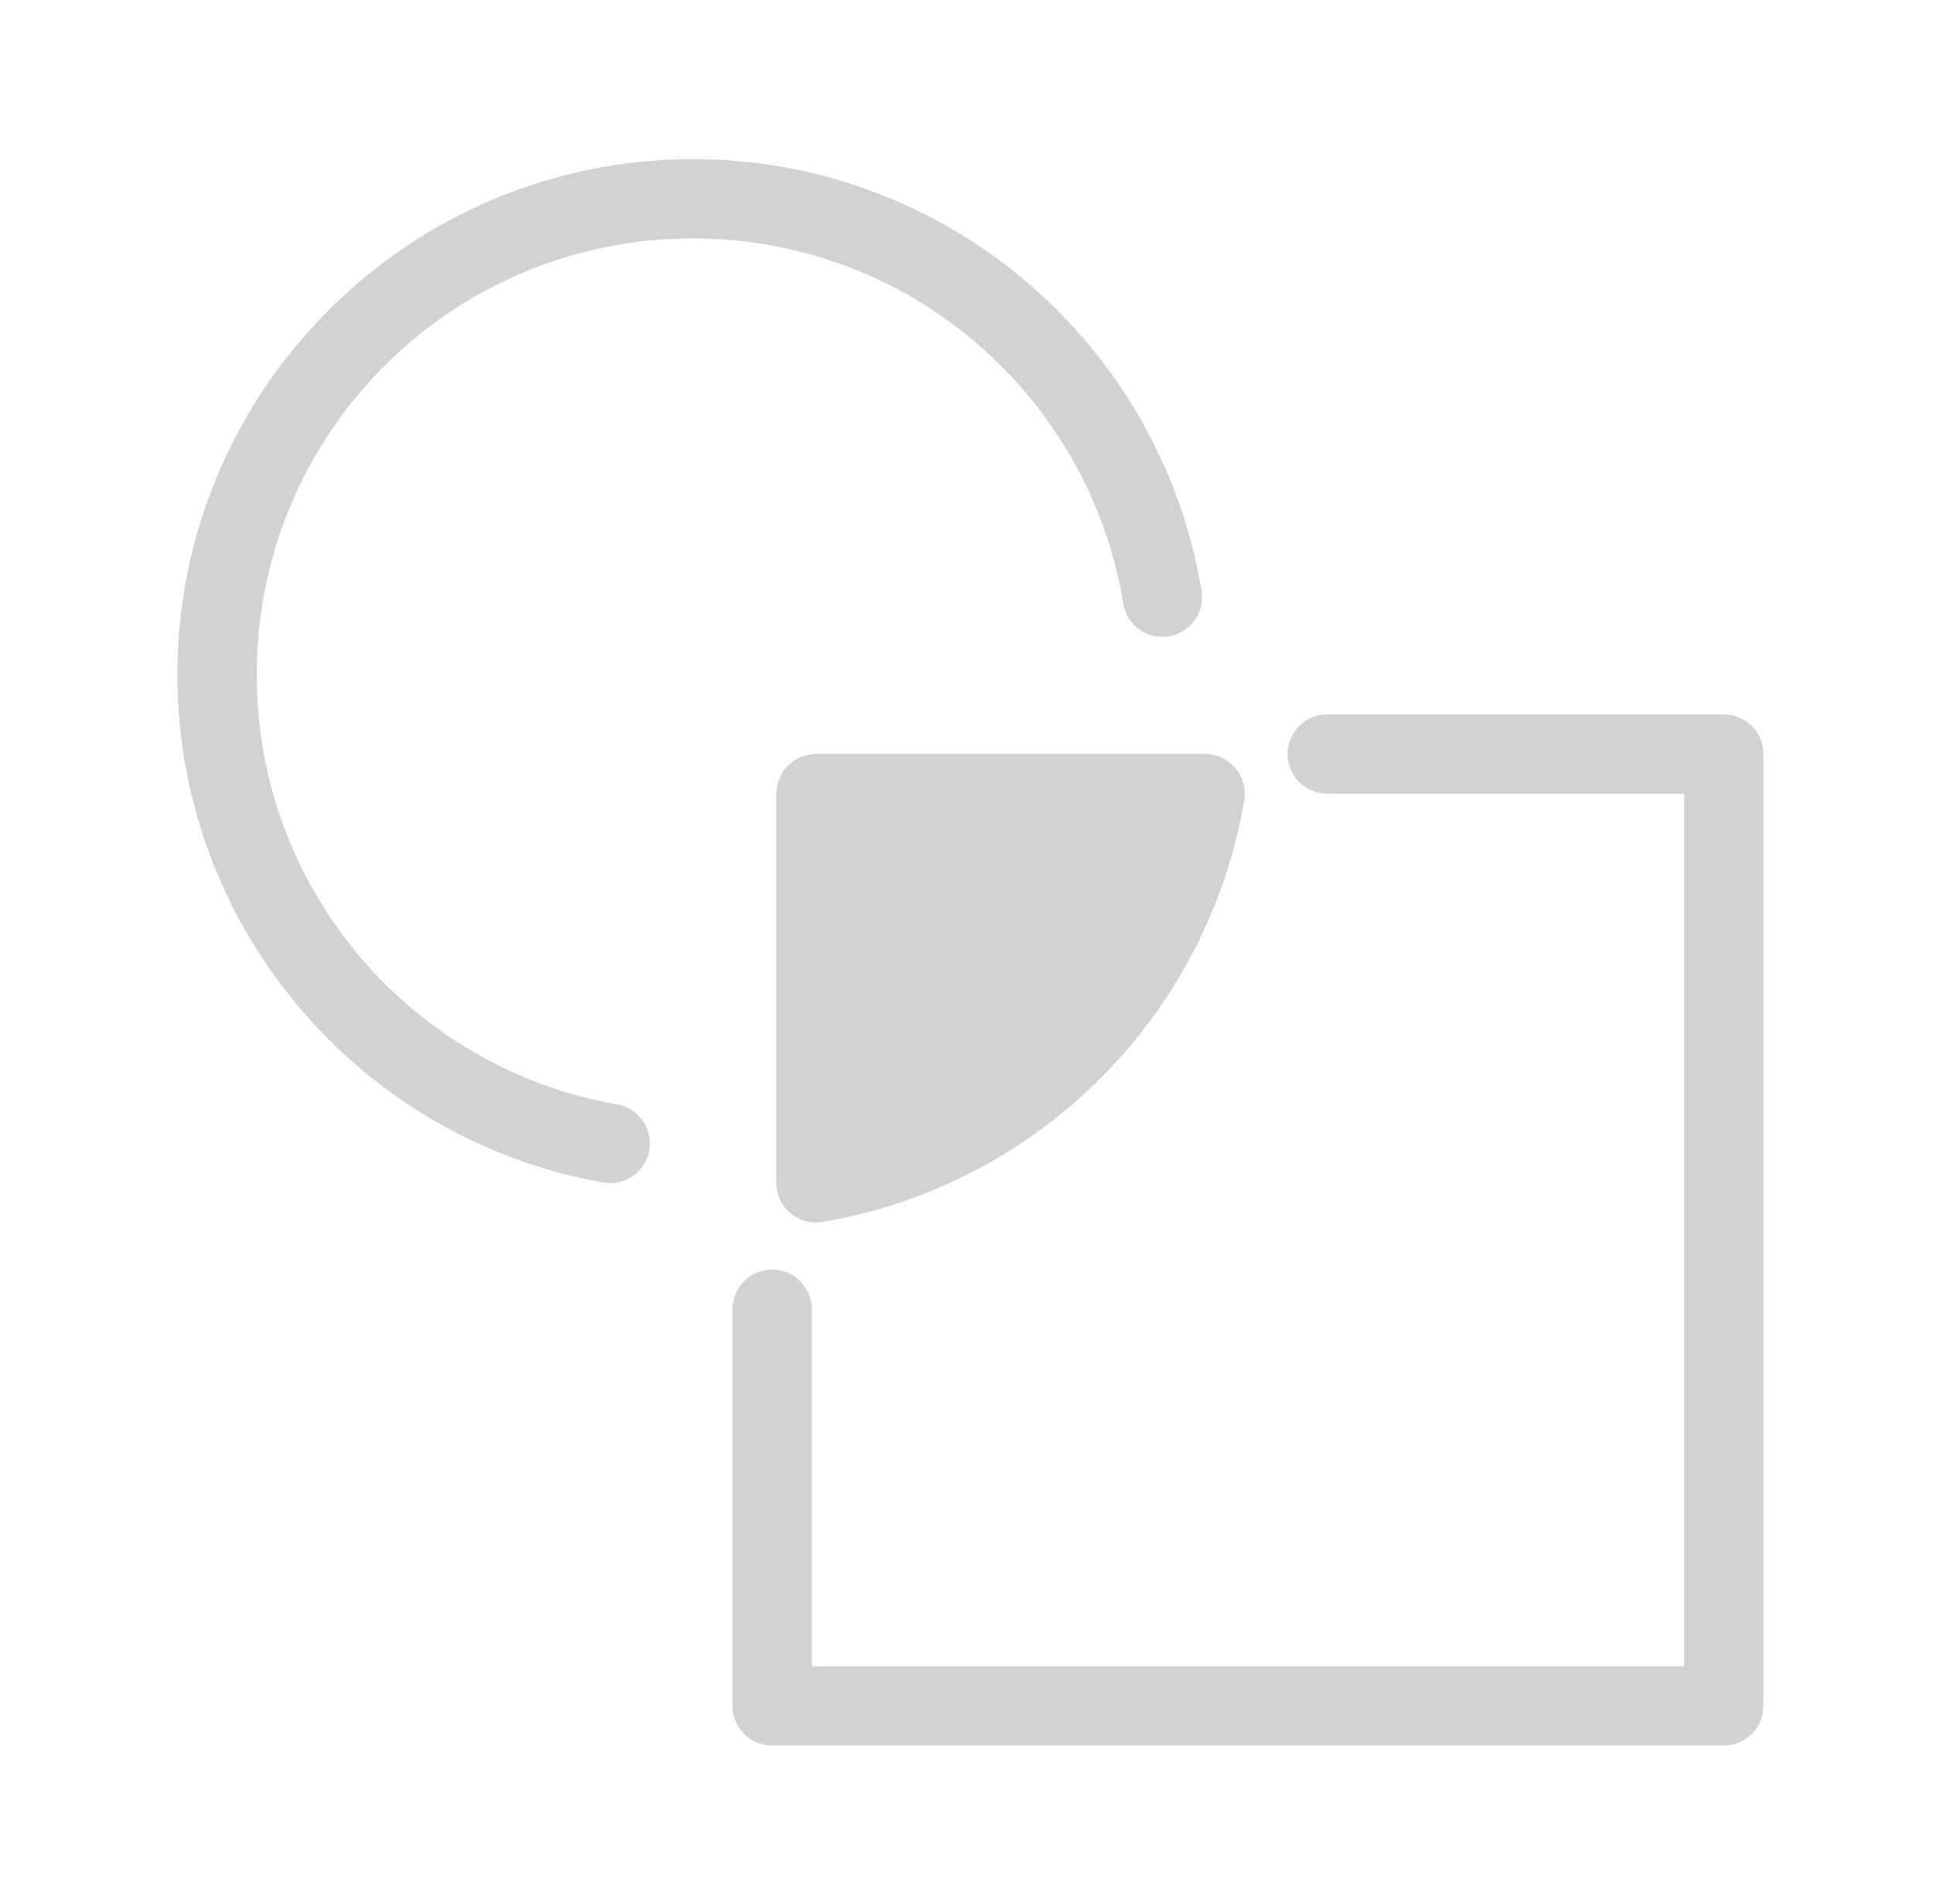
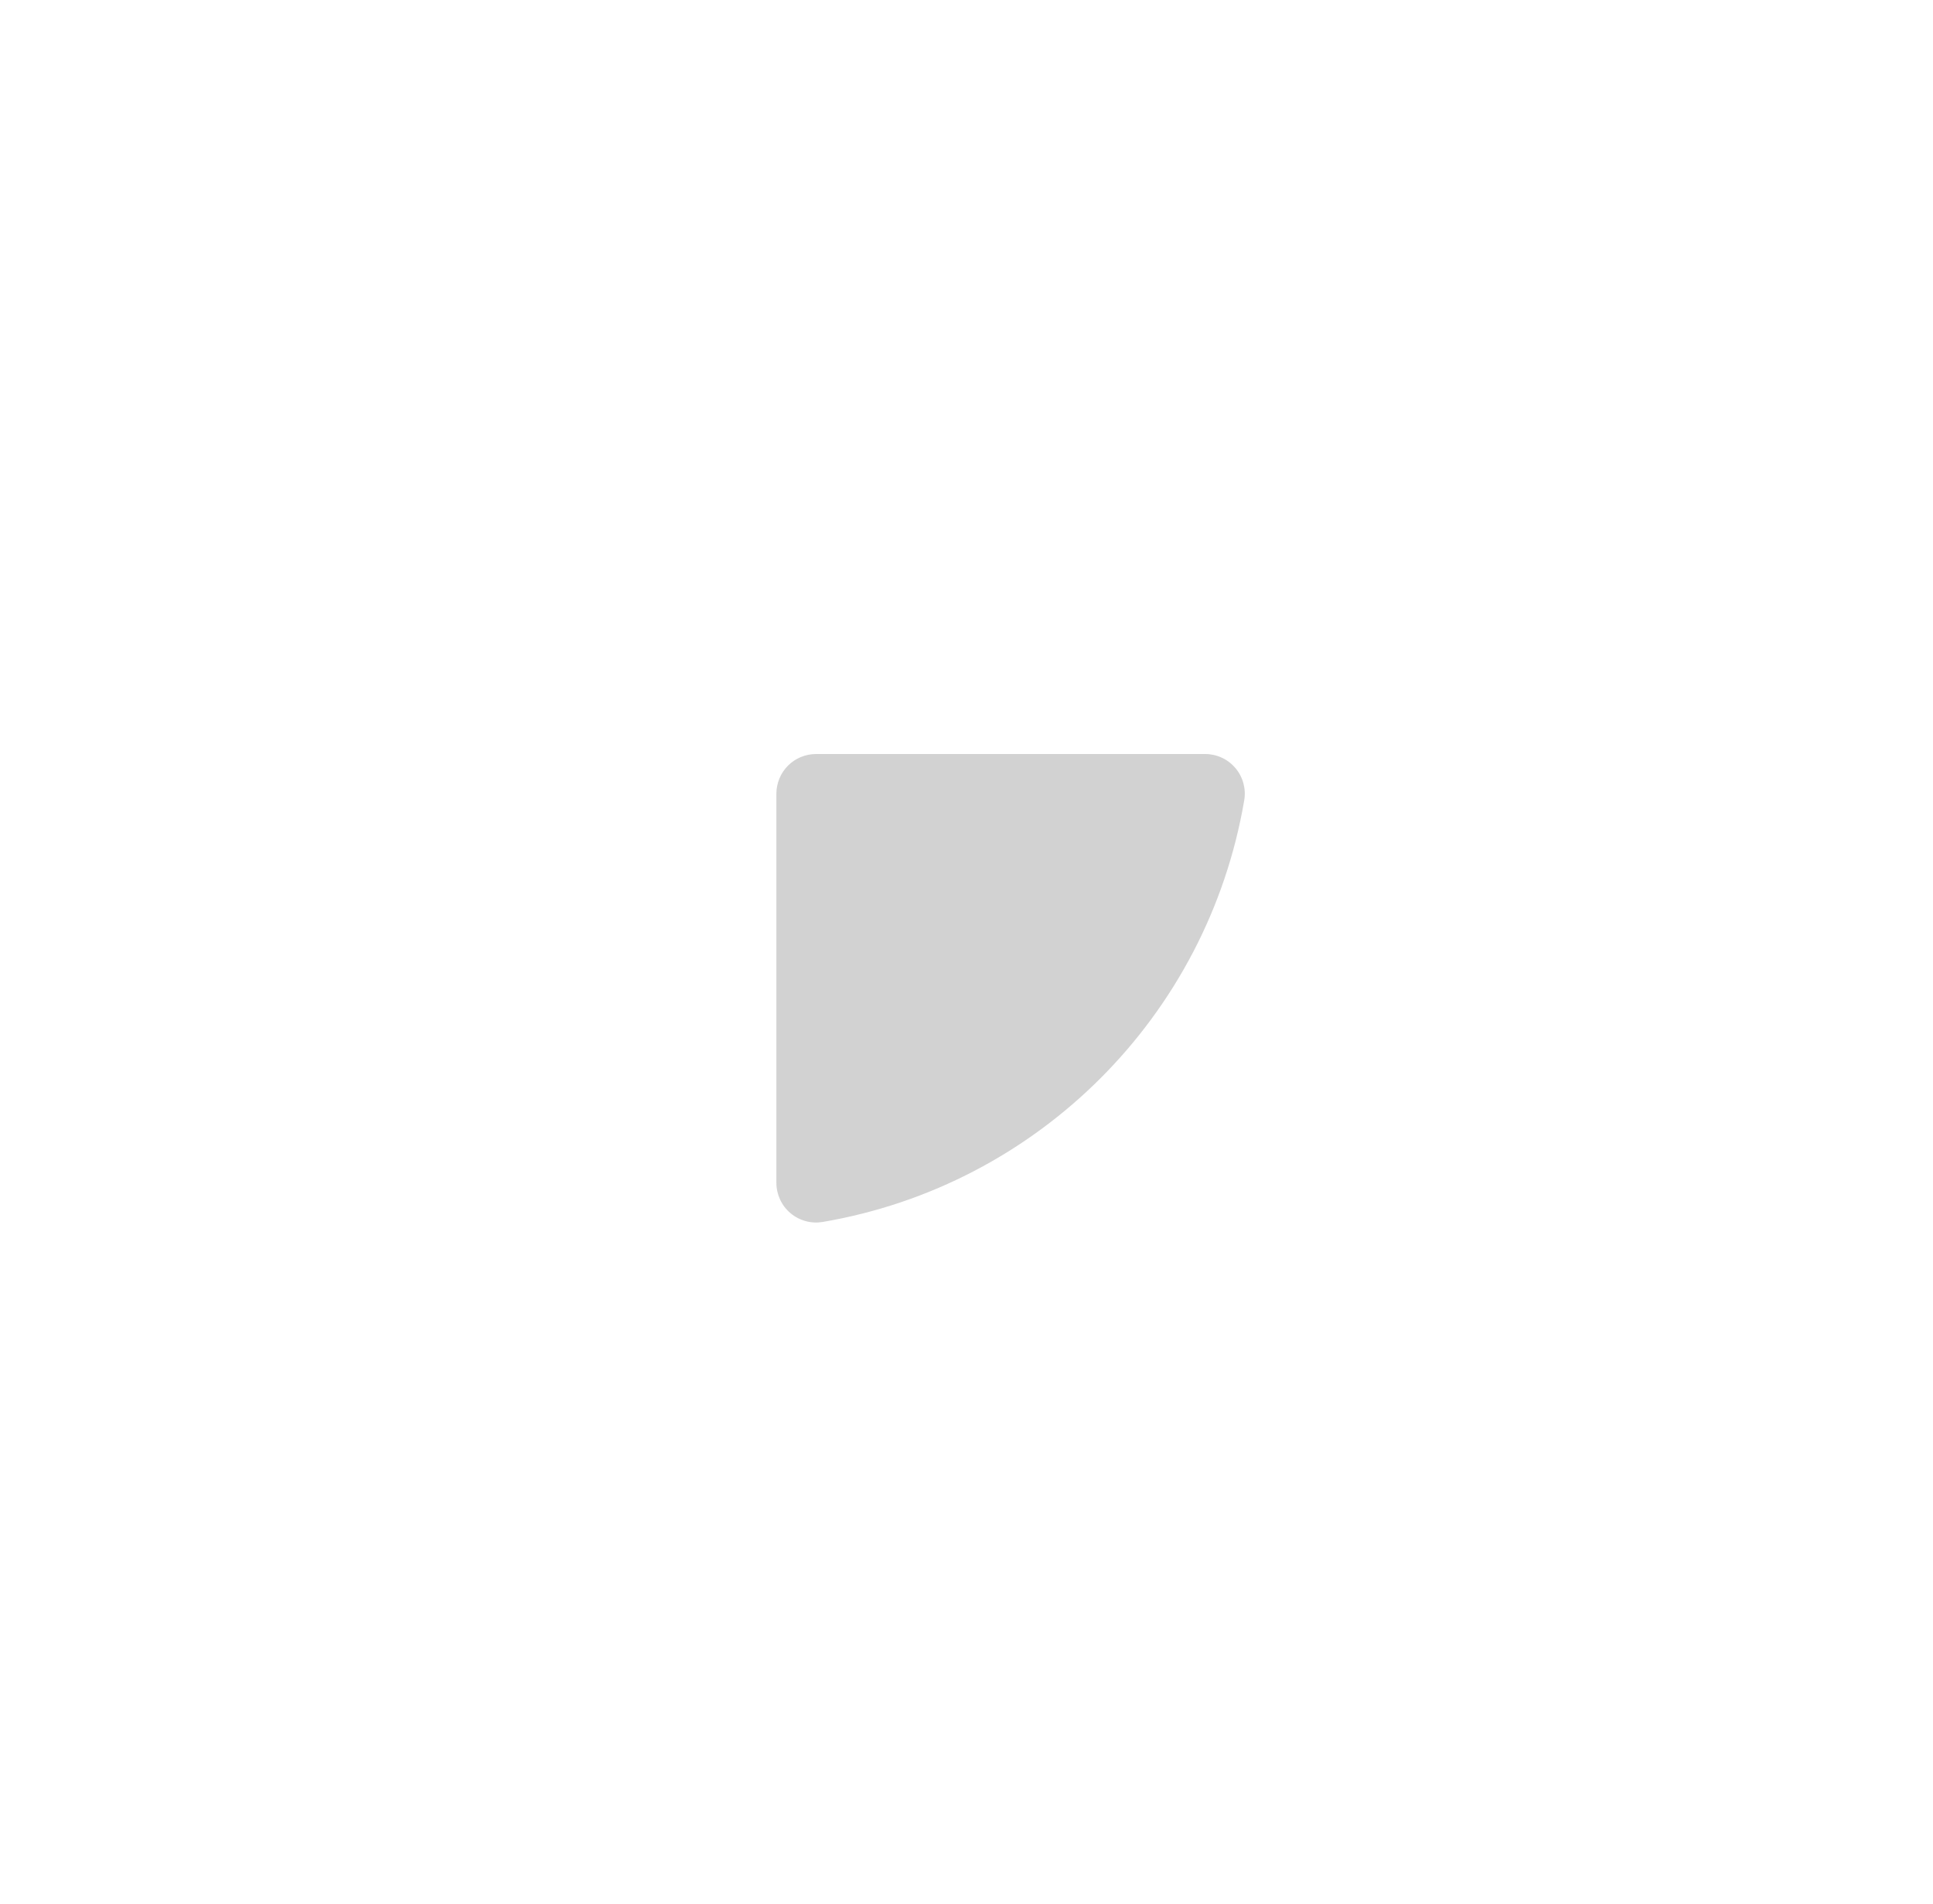
<svg xmlns="http://www.w3.org/2000/svg" width="65" height="64" viewBox="0 0 65 64" fill="none">
-   <path d="M44.631 24.017C44.277 24.017 43.938 24.157 43.688 24.407C43.438 24.657 43.297 24.996 43.297 25.35C43.297 25.703 43.438 26.043 43.688 26.293C43.938 26.543 44.277 26.683 44.631 26.683H56.631V56.017H27.297V44.017C27.297 43.663 27.157 43.324 26.907 43.074C26.657 42.824 26.318 42.683 25.964 42.683C25.611 42.683 25.271 42.824 25.021 43.074C24.771 43.324 24.631 43.663 24.631 44.017V57.35C24.631 57.703 24.771 58.043 25.021 58.293C25.271 58.543 25.611 58.683 25.964 58.683H57.964C58.318 58.683 58.657 58.543 58.907 58.293C59.157 58.043 59.297 57.703 59.297 57.35V25.35C59.297 24.996 59.157 24.657 58.907 24.407C58.657 24.157 58.318 24.017 57.964 24.017H44.631Z" fill="#D2D2D2" />
-   <path d="M23.298 5.35C13.741 5.35 5.965 13.126 5.965 22.683C5.965 31.216 12.151 38.332 20.293 39.756C20.641 39.817 20.999 39.736 21.288 39.533C21.577 39.33 21.774 39.021 21.835 38.673C21.895 38.325 21.815 37.967 21.612 37.678C21.409 37.389 21.099 37.192 20.751 37.131C13.866 35.927 8.632 29.93 8.632 22.683C8.632 14.567 15.182 8.016 23.298 8.016C30.6 8.016 36.632 13.332 37.772 20.295C37.83 20.644 38.023 20.956 38.31 21.162C38.597 21.368 38.955 21.451 39.303 21.394C39.652 21.337 39.964 21.143 40.17 20.856C40.376 20.569 40.459 20.212 40.402 19.863C39.055 11.63 31.896 5.35 23.298 5.35Z" fill="#D2D2D2" />
  <path d="M27.441 25.35C27.087 25.35 26.748 25.49 26.498 25.74C26.248 25.99 26.108 26.329 26.107 26.683V39.767C26.107 39.961 26.15 40.152 26.231 40.328C26.313 40.505 26.432 40.661 26.581 40.786C26.729 40.911 26.903 41.002 27.09 41.053C27.277 41.105 27.473 41.114 27.665 41.082C34.914 39.846 40.603 34.157 41.839 26.907C41.872 26.716 41.862 26.52 41.811 26.332C41.76 26.145 41.669 25.971 41.544 25.823C41.418 25.675 41.262 25.555 41.086 25.474C40.91 25.392 40.718 25.35 40.524 25.35H27.441Z" fill="#D2D2D2" />
</svg>